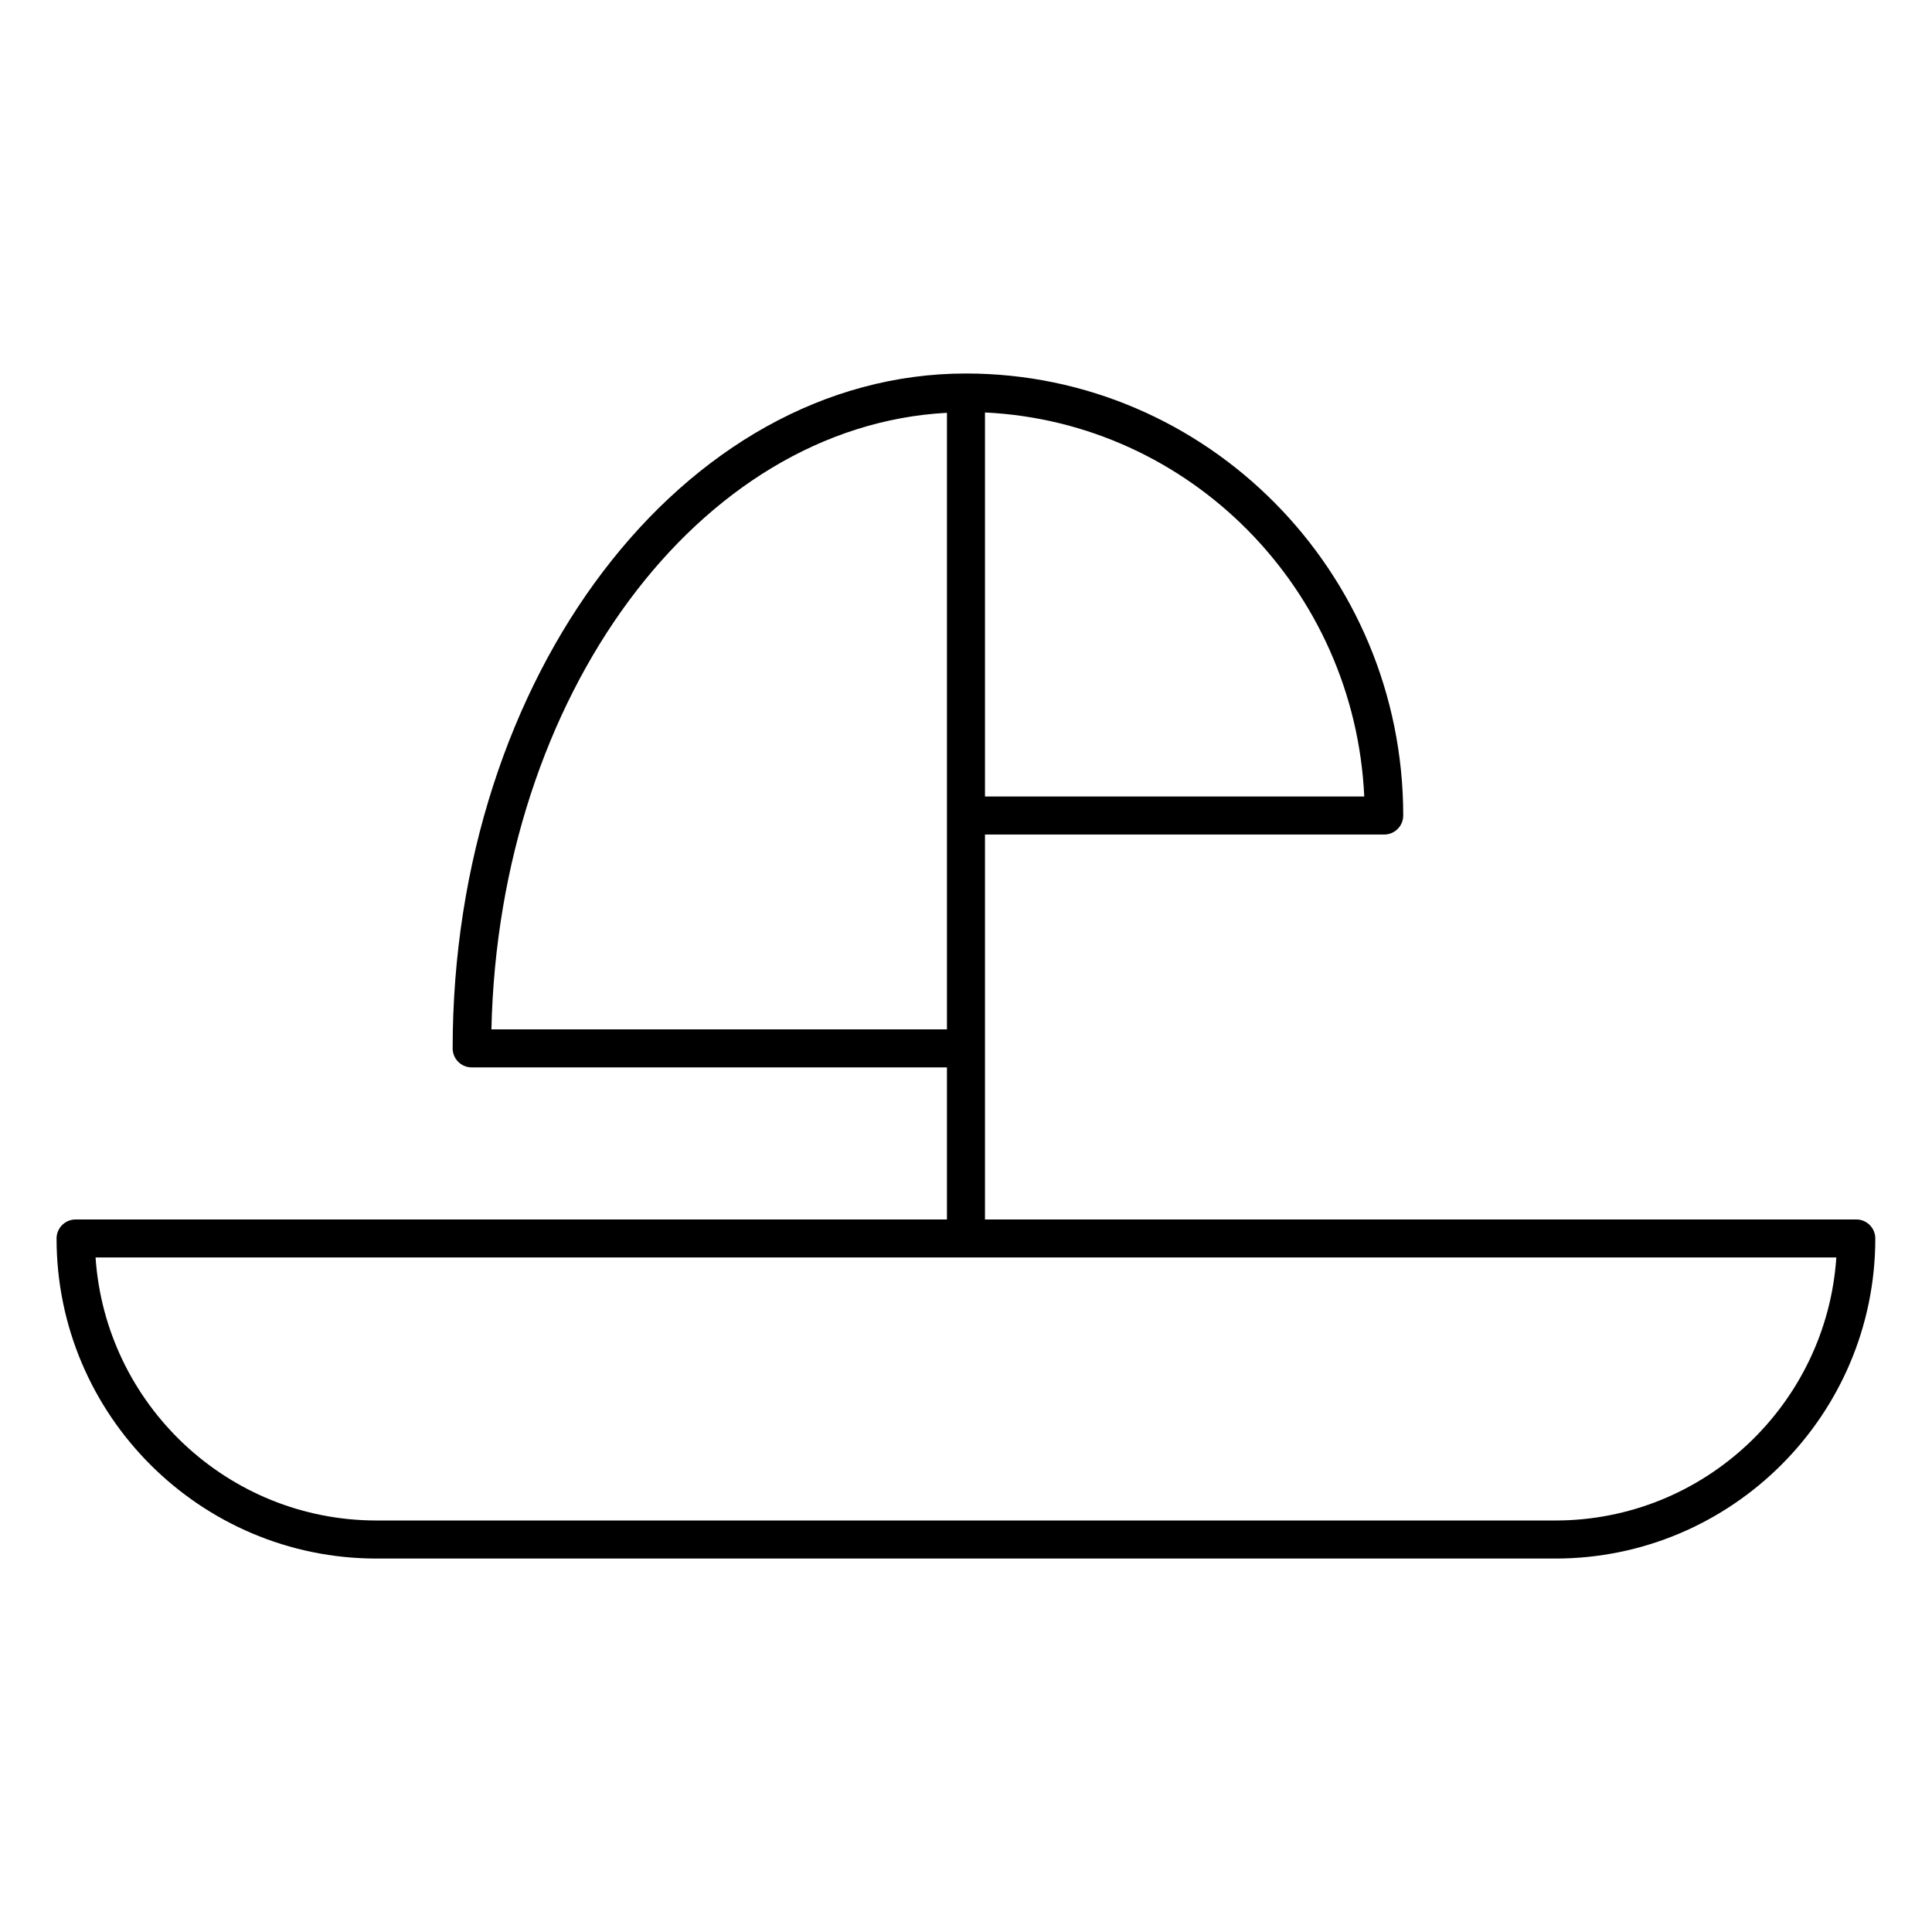
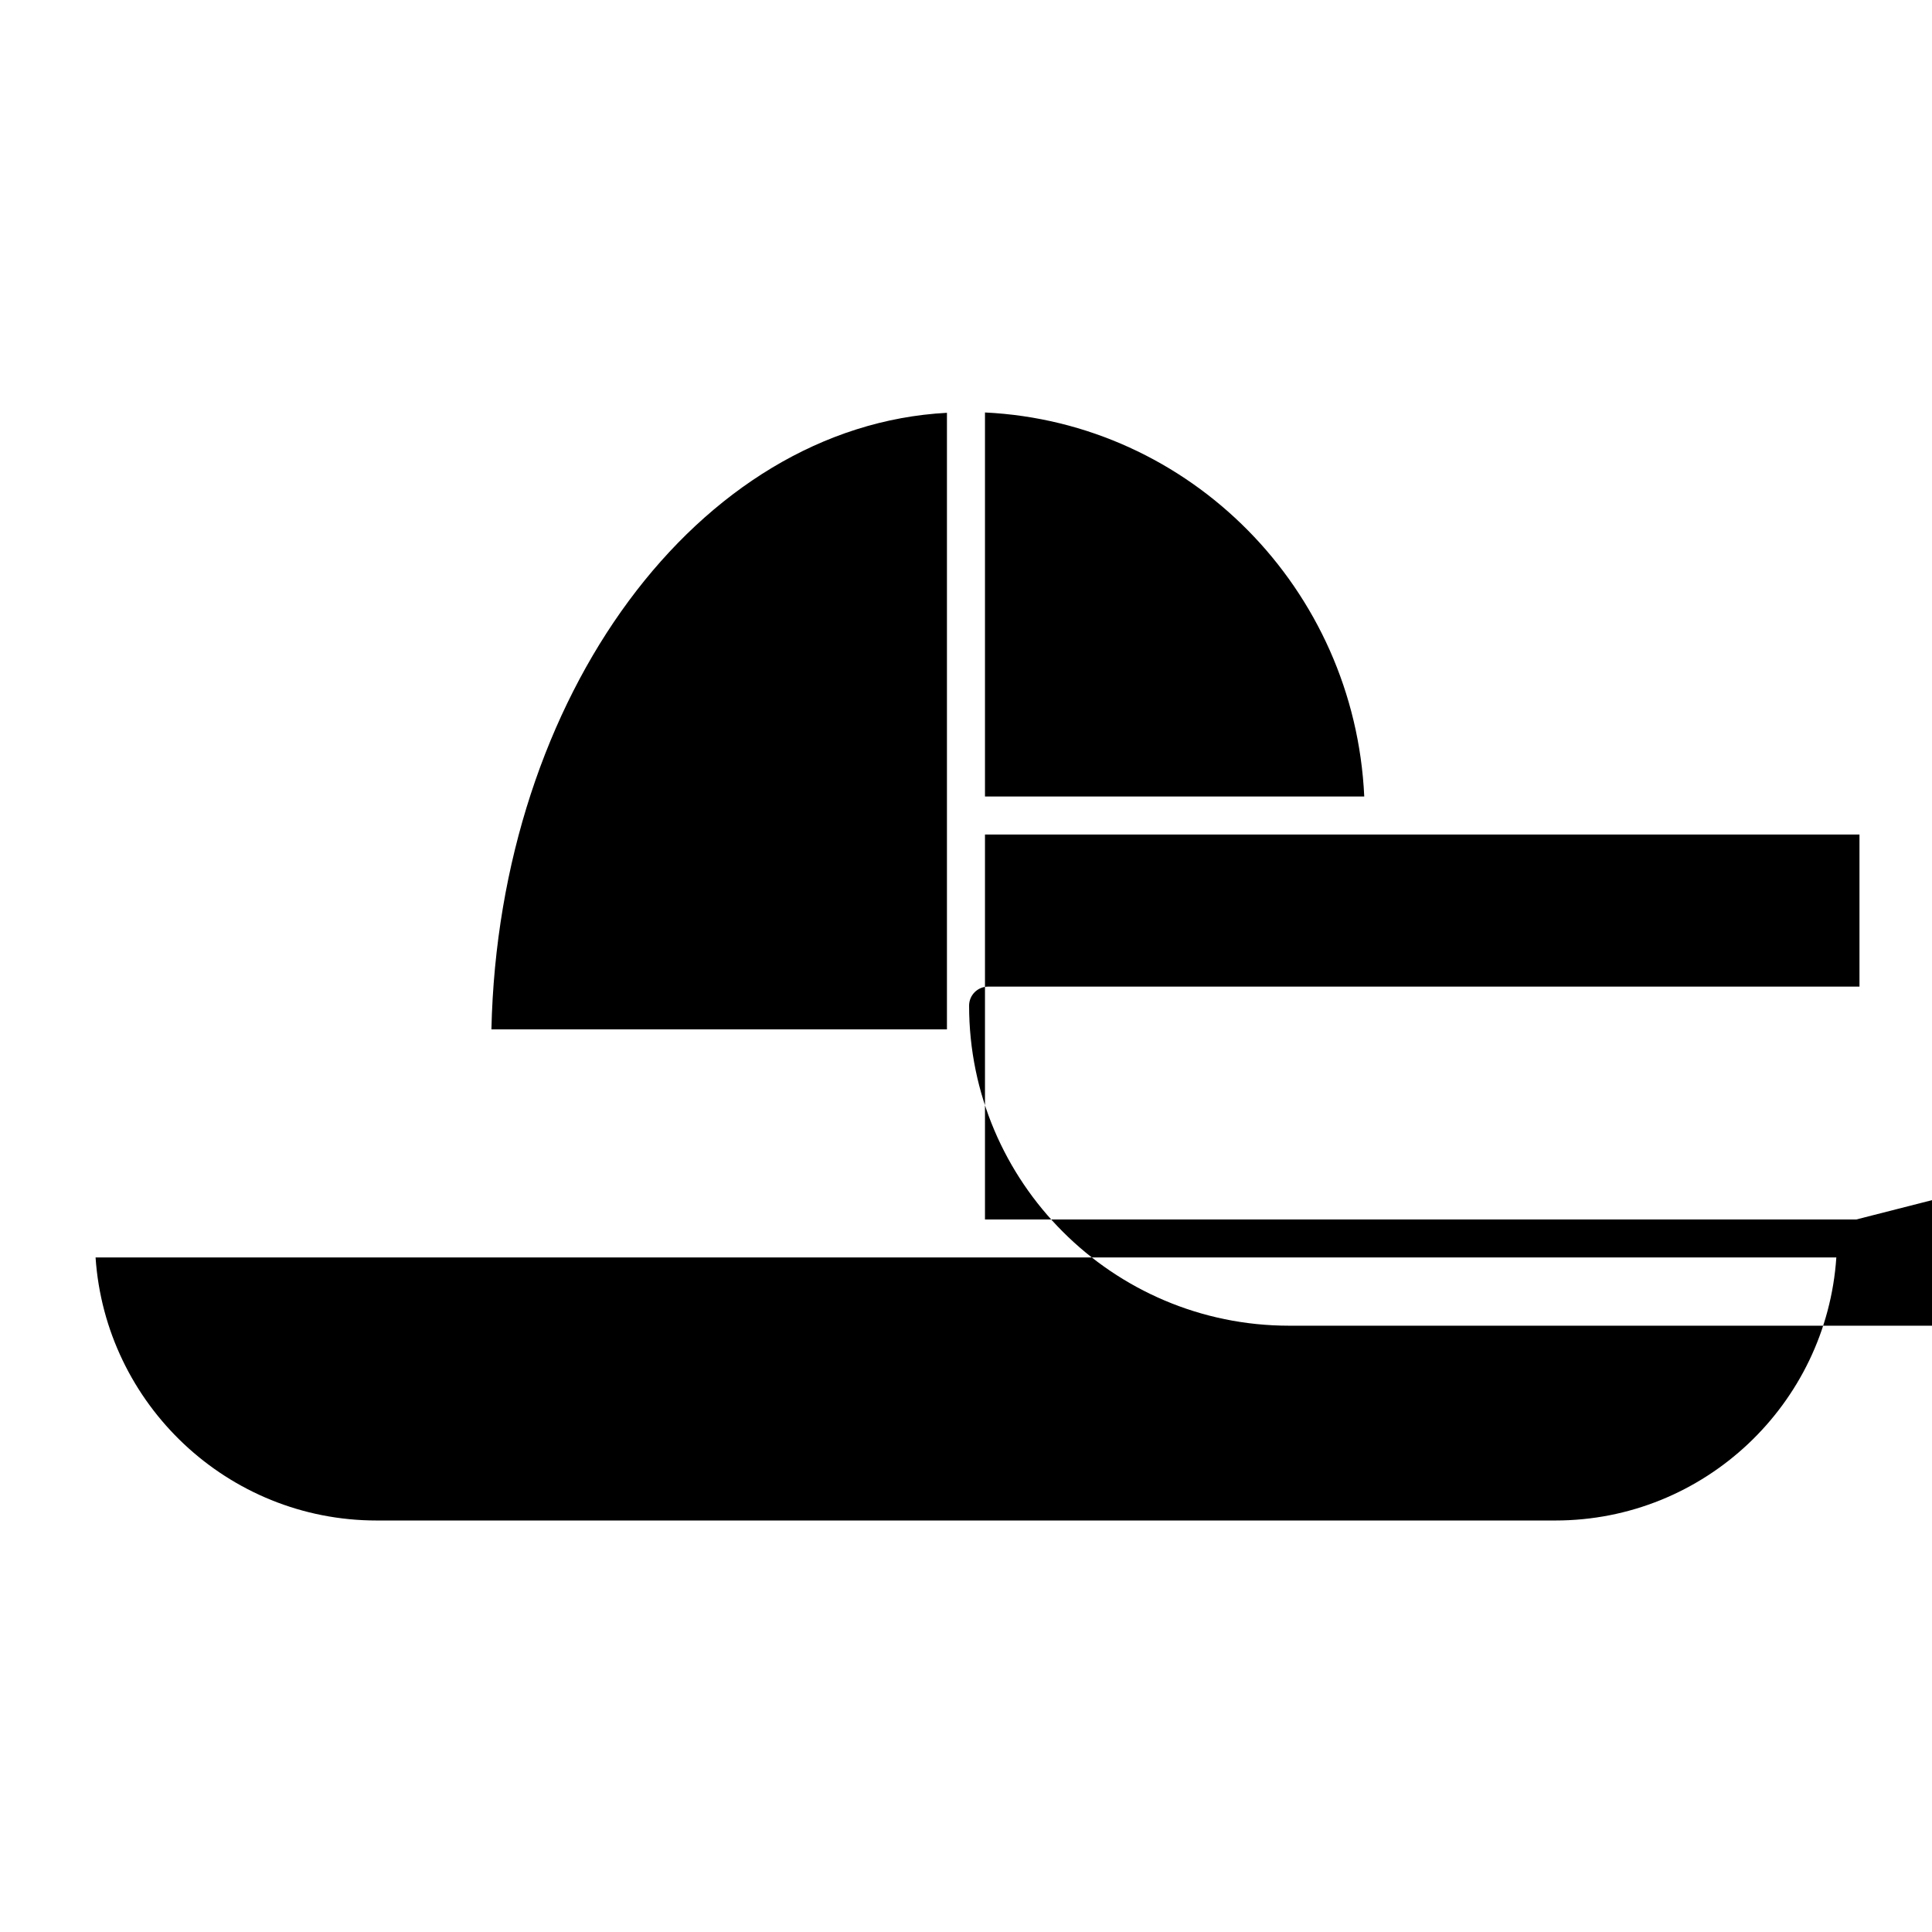
<svg xmlns="http://www.w3.org/2000/svg" fill="#000000" width="800px" height="800px" version="1.1" viewBox="144 144 512 512">
-   <path d="m635.95 467.17h-230.92v-102.01h105.8c2.781 0 5.039-2.258 5.039-5.039 0-64.59-51.984-117.14-115.88-117.14-75.008 0-136.03 80.227-136.03 178.85 0 2.781 2.258 5.039 5.039 5.039h125.95v40.305h-230.92c-2.781 0-5.039 2.258-5.039 5.039 0 46.773 38.047 84.82 84.812 84.82h312.36c46.773 0 84.812-38.047 84.812-84.82 0-2.793-2.258-5.047-5.039-5.047zm-130.41-112.09h-100.51v-101.77c54.344 2.609 97.973 46.785 100.51 101.77zm-231.31 61.707c1.965-88.457 54.875-159.88 120.72-163.39v163.39zm281.94 130.16h-312.36c-39.508 0-71.875-30.852-74.484-69.707h461.32c-2.594 38.855-34.961 69.707-74.469 69.707z" />
+   <path d="m635.95 467.17h-230.92v-102.01h105.8h125.95v40.305h-230.92c-2.781 0-5.039 2.258-5.039 5.039 0 46.773 38.047 84.82 84.812 84.82h312.36c46.773 0 84.812-38.047 84.812-84.82 0-2.793-2.258-5.047-5.039-5.047zm-130.41-112.09h-100.51v-101.77c54.344 2.609 97.973 46.785 100.51 101.77zm-231.31 61.707c1.965-88.457 54.875-159.88 120.72-163.39v163.39zm281.94 130.16h-312.36c-39.508 0-71.875-30.852-74.484-69.707h461.32c-2.594 38.855-34.961 69.707-74.469 69.707z" />
</svg>